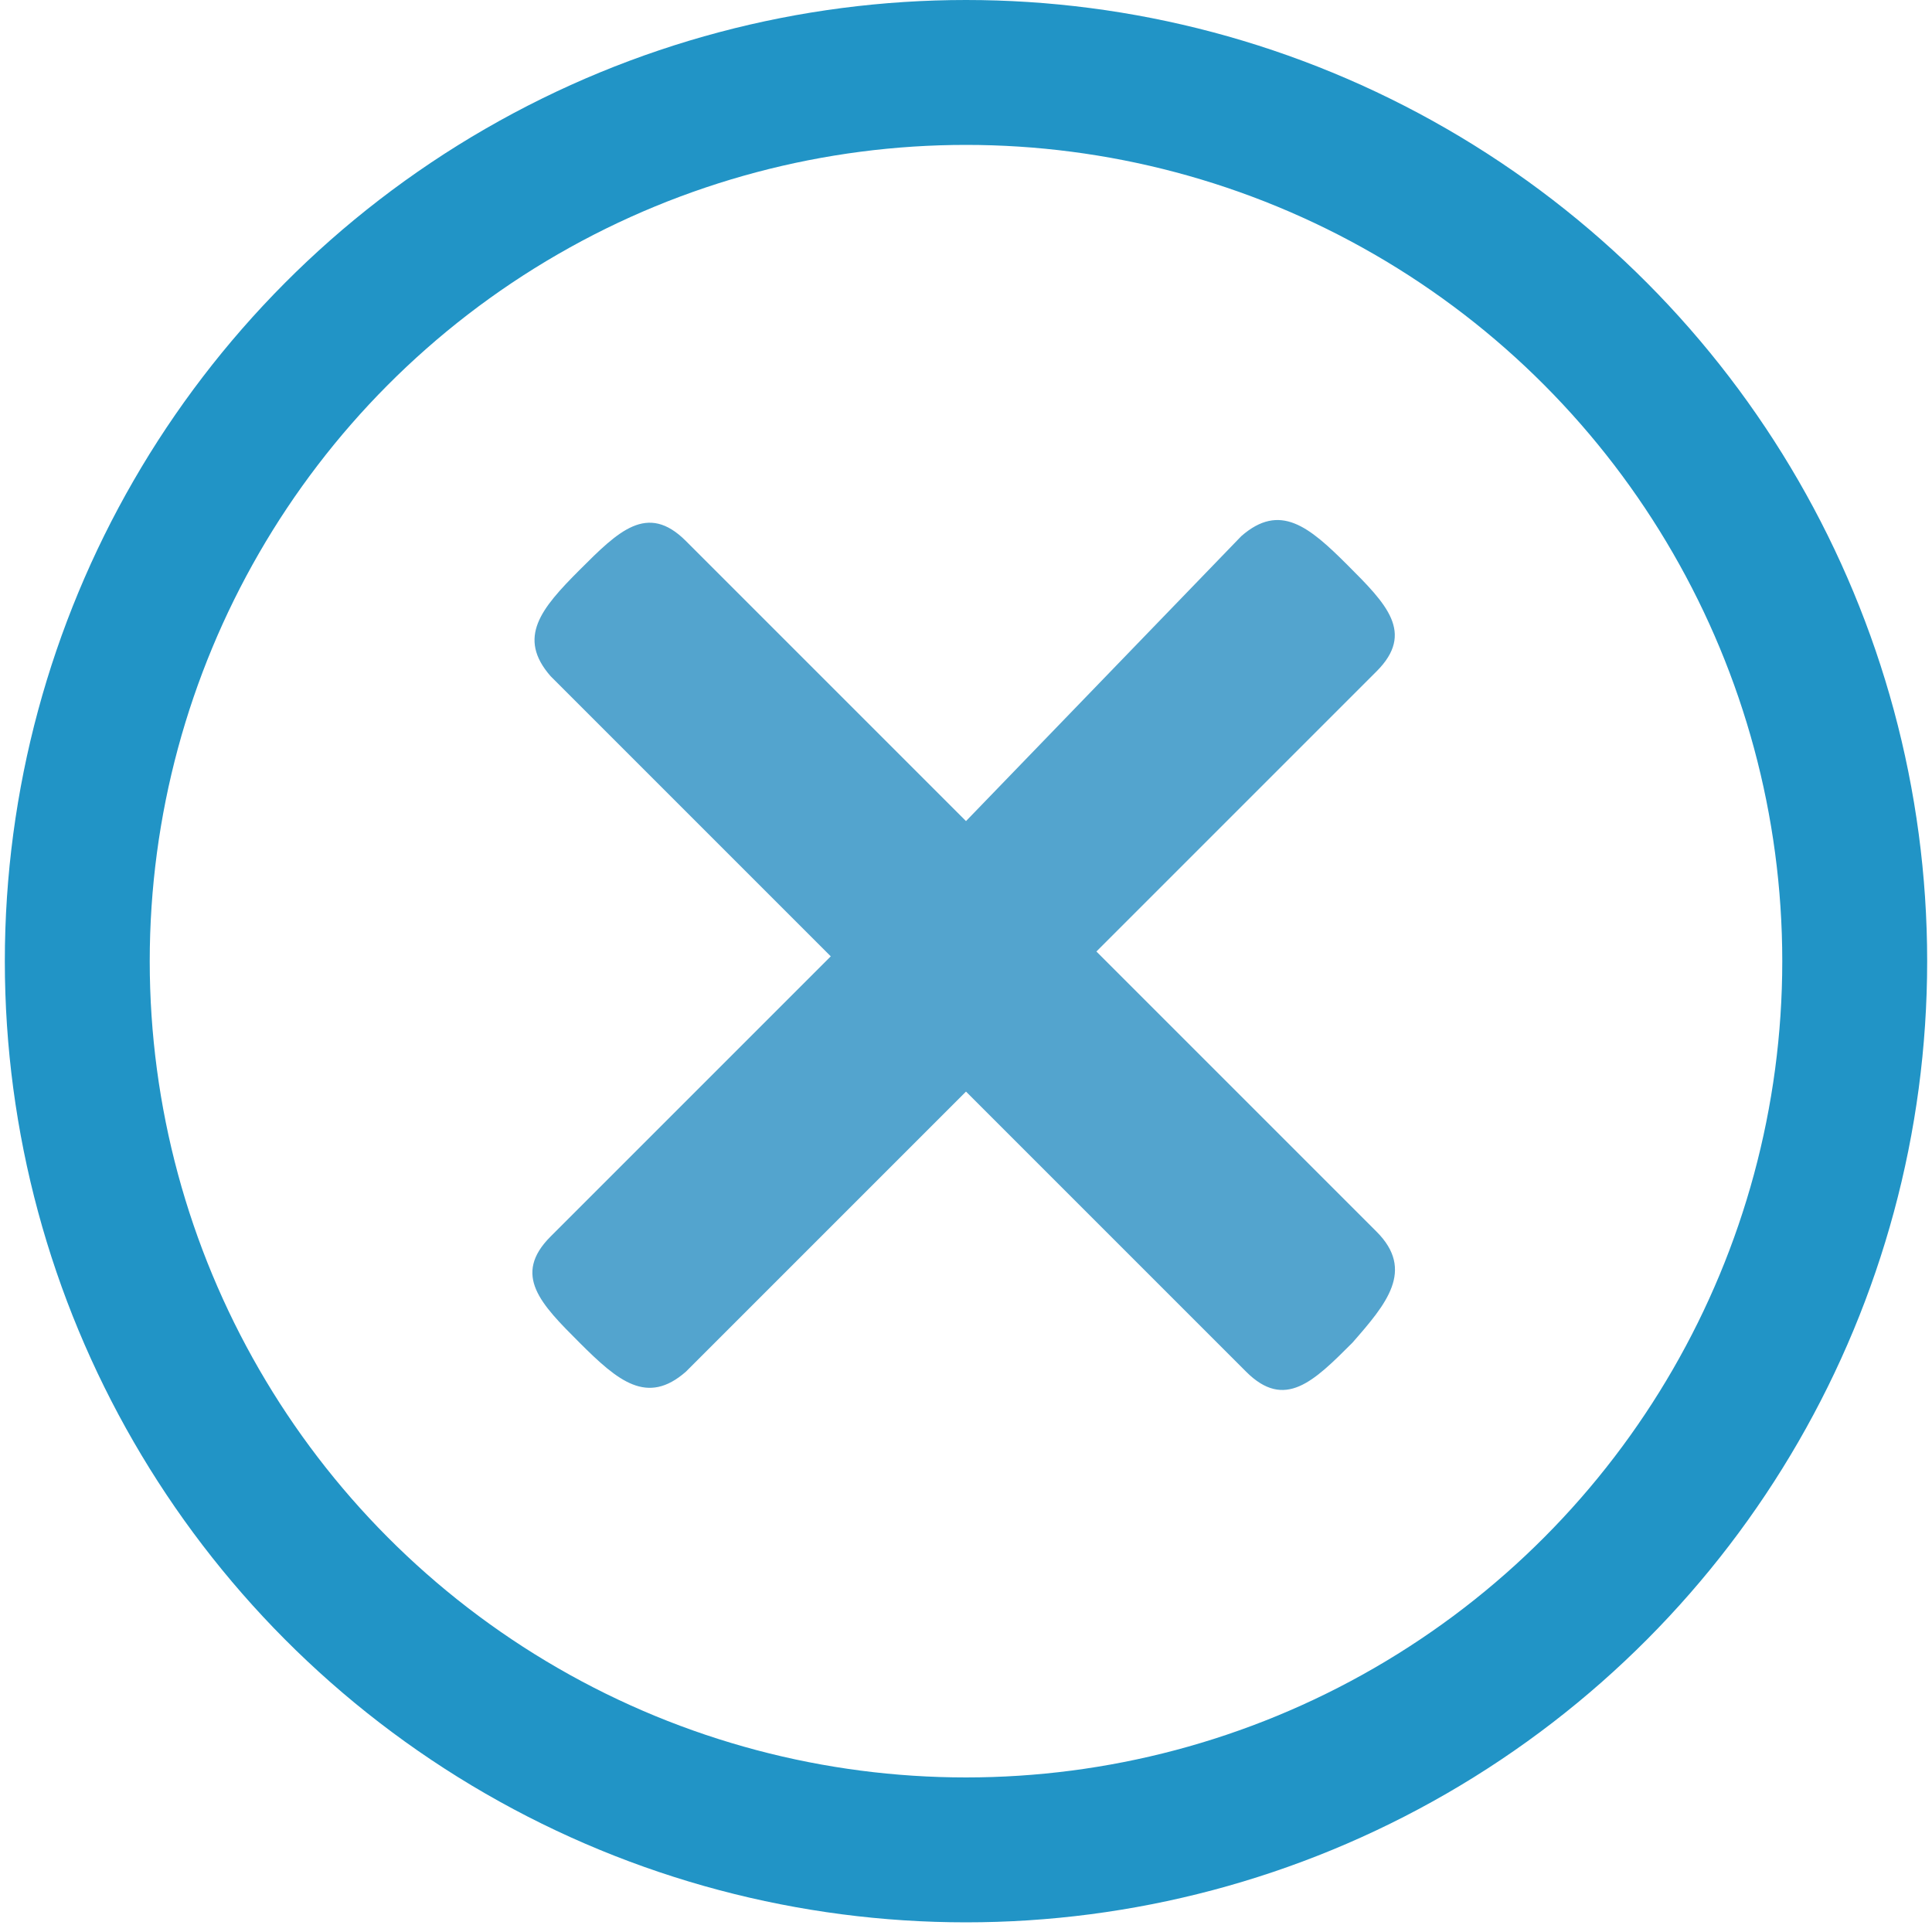
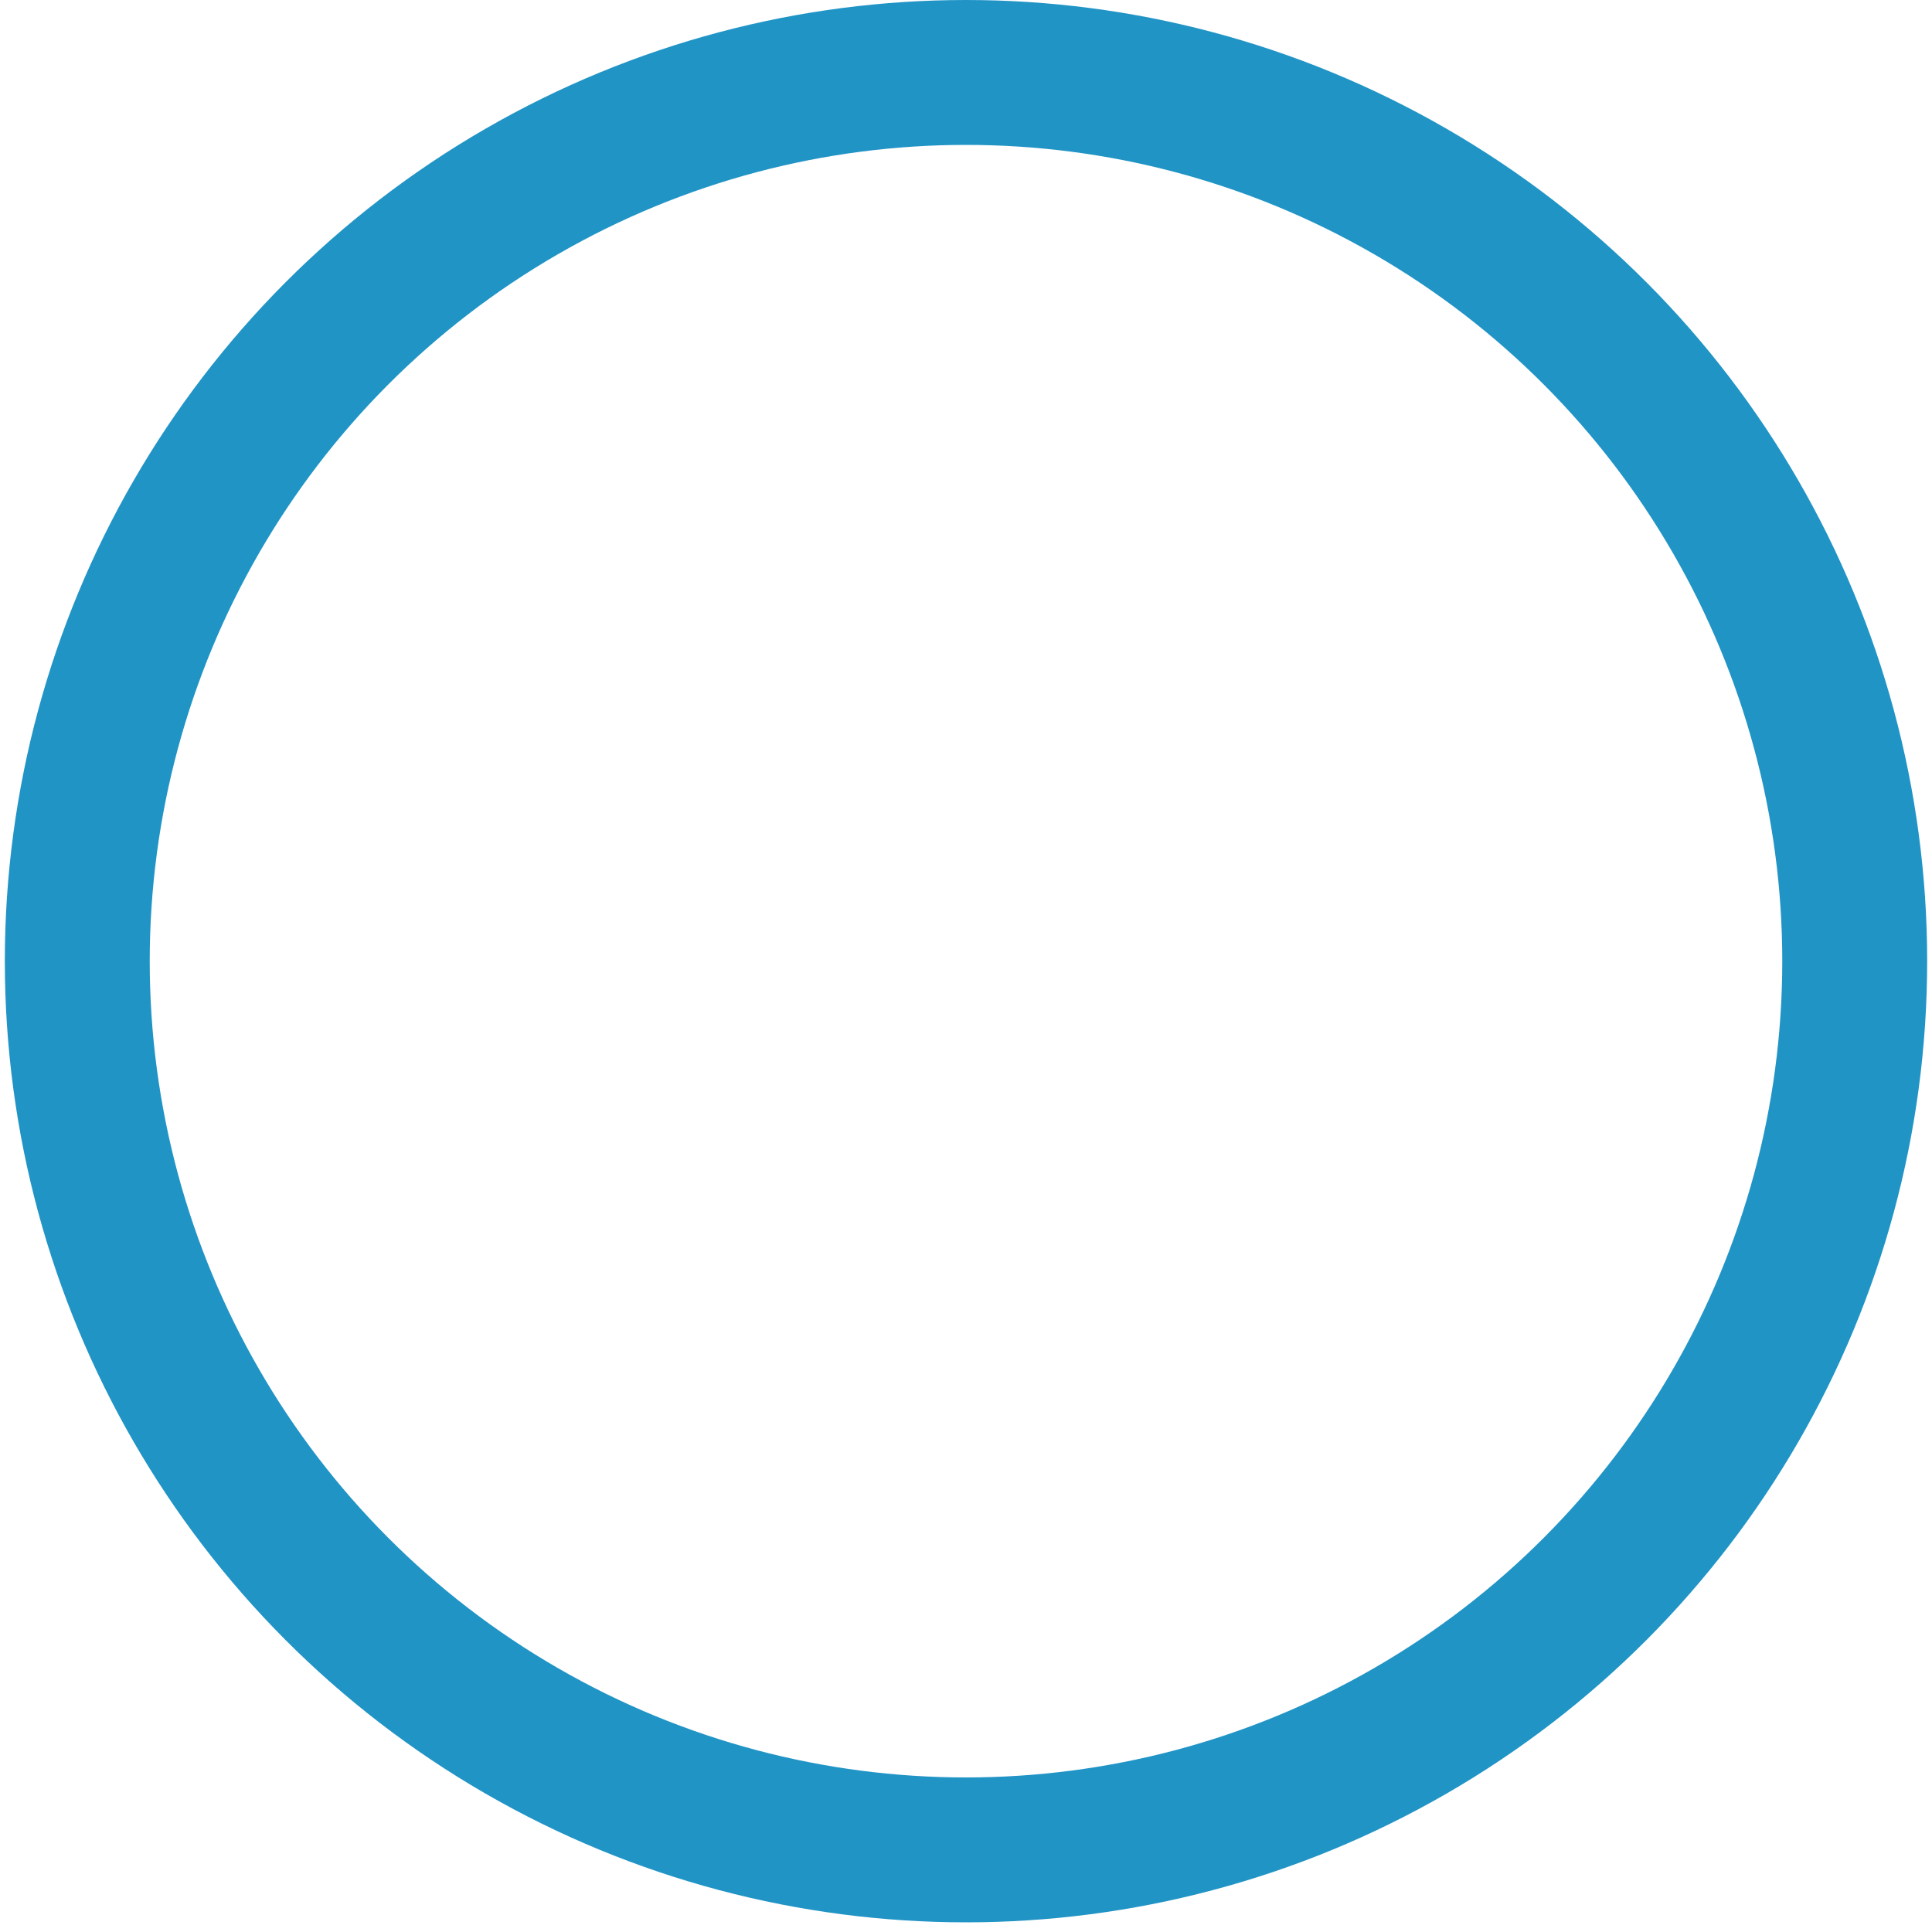
<svg xmlns="http://www.w3.org/2000/svg" version="1.1" id="All_glyphs" x="0px" y="0px" viewBox="0 0 40 40" enable-background="new 0 0 40 40" xml:space="preserve">
  <circle fill="none" stroke="#2194C6" stroke-width="3" stroke-miterlimit="10" cx="20" cy="19.9" r="18.4" />
  <g>
-     <path fill="#53A4CE" d="M28.5,25.5l-5.8-5.8l5.8-5.8c0.8-0.8,0.2-1.4-0.6-2.2s-1.4-1.3-2.2-0.6L20,17l-5.8-5.8   c-0.8-0.8-1.4-0.2-2.2,0.6c-0.8,0.8-1.3,1.4-0.6,2.2l5.8,5.8l-5.8,5.8c-0.8,0.8-0.2,1.4,0.6,2.2s1.4,1.3,2.2,0.6l5.8-5.8l5.8,5.8   c0.8,0.8,1.4,0.2,2.2-0.6C28.7,27,29.3,26.3,28.5,25.5z" />
-   </g>
+     </g>
</svg>